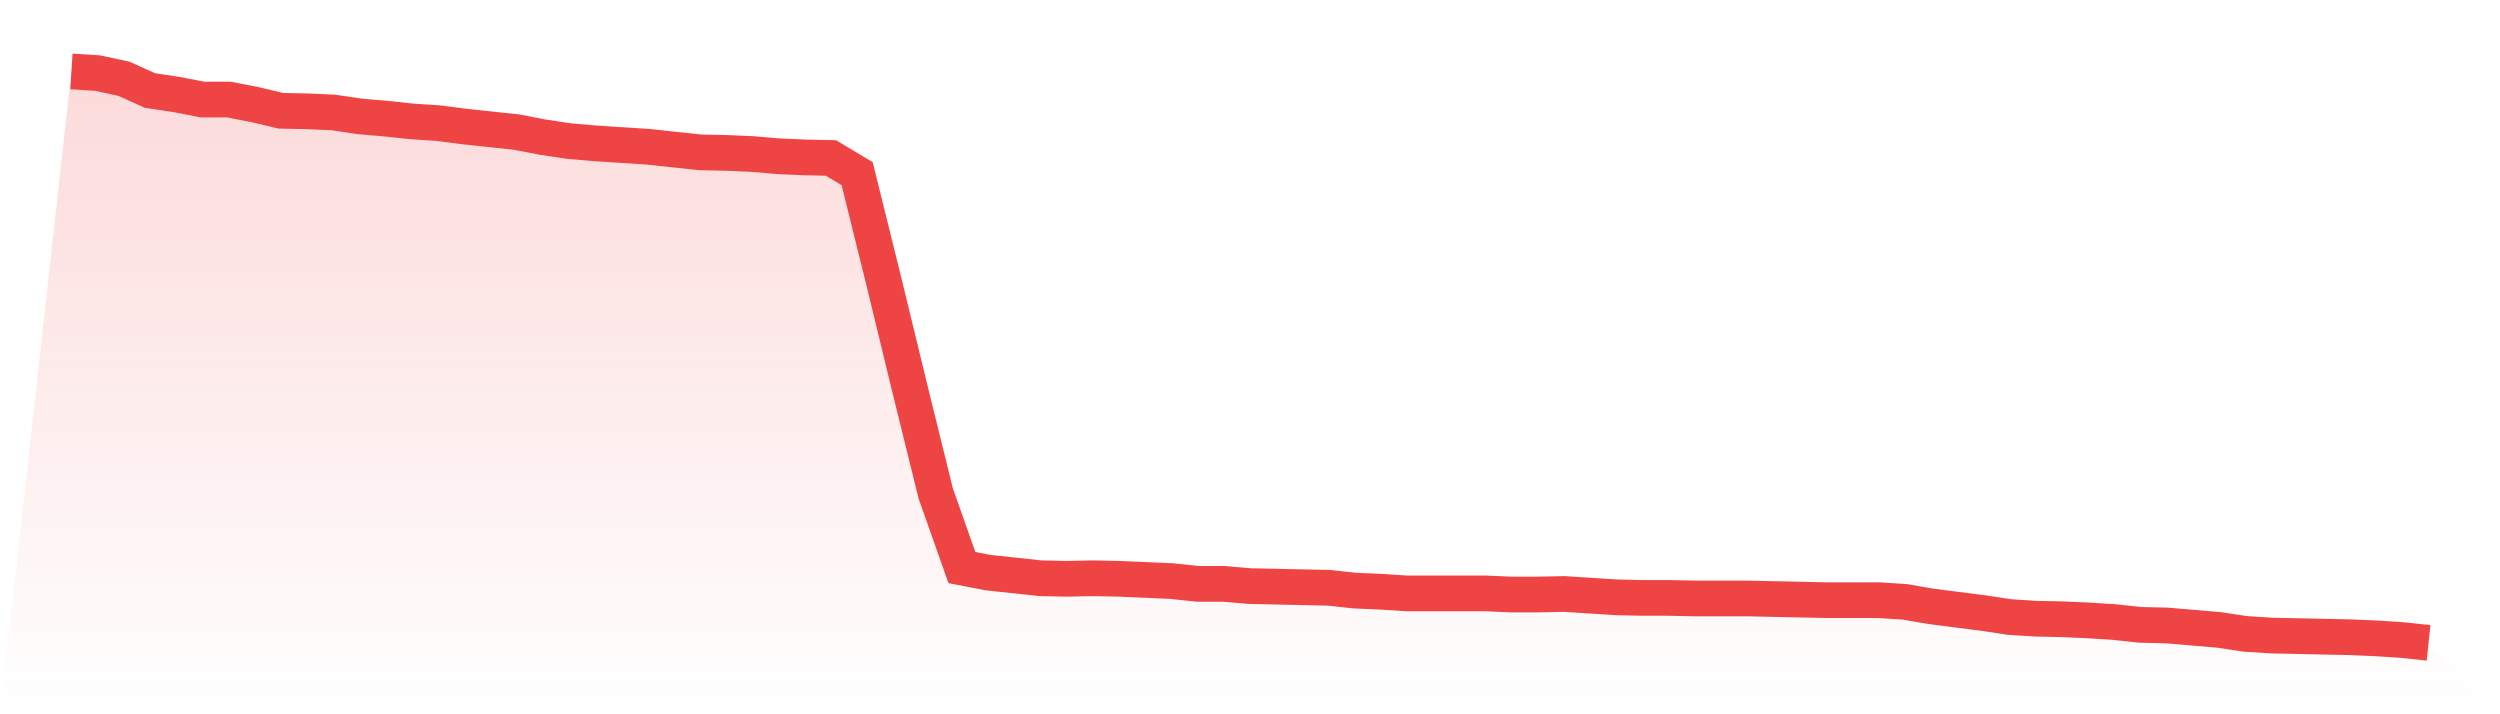
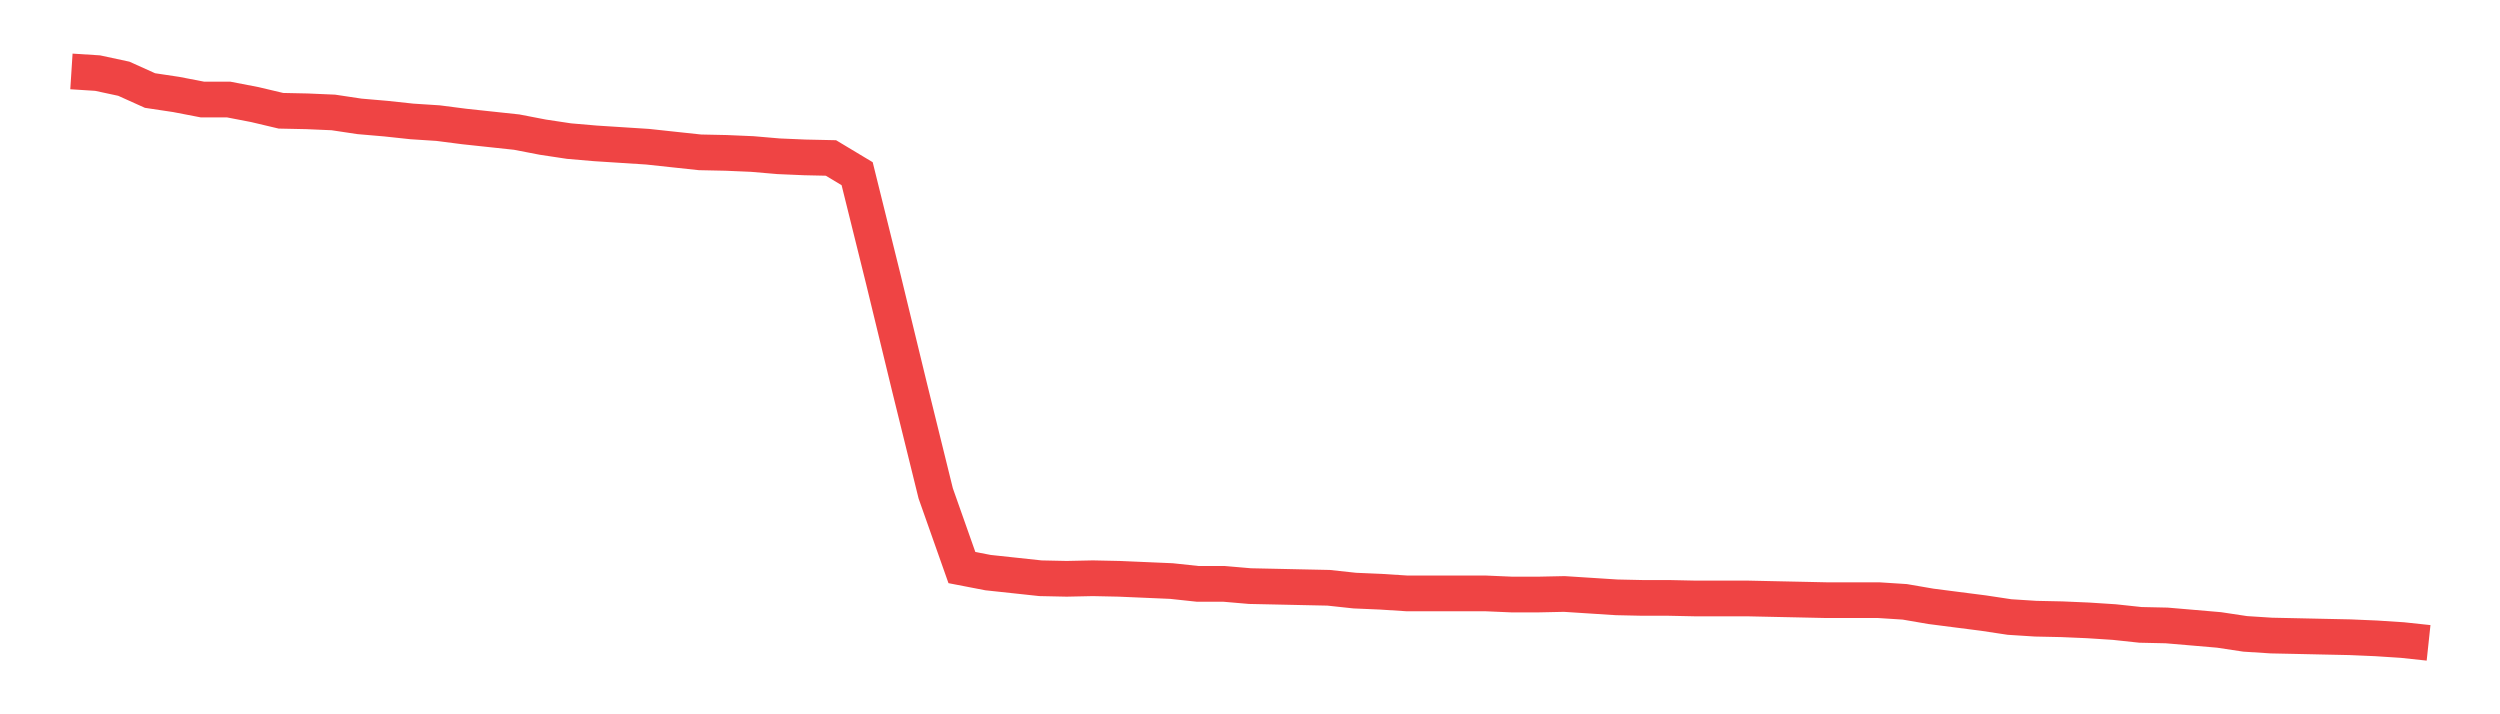
<svg xmlns="http://www.w3.org/2000/svg" viewBox="0 0 140 40">
  <defs>
    <linearGradient id="gradient" x1="0" x2="0" y1="0" y2="1">
      <stop offset="0%" stop-color="#ef4444" stop-opacity="0.2" />
      <stop offset="100%" stop-color="#ef4444" stop-opacity="0" />
    </linearGradient>
  </defs>
-   <path d="M4,4 L4,4 L5.467,4.094 L6.933,4.409 L8.4,5.07 L9.867,5.29 L11.333,5.573 L12.8,5.573 L14.267,5.856 L15.733,6.203 L17.2,6.234 L18.667,6.297 L20.133,6.517 L21.6,6.643 L23.067,6.8 L24.533,6.895 L26,7.084 L27.467,7.241 L28.933,7.398 L30.4,7.681 L31.867,7.902 L33.333,8.028 L34.8,8.122 L36.267,8.216 L37.733,8.374 L39.2,8.531 L40.667,8.562 L42.133,8.625 L43.6,8.751 L45.067,8.814 L46.533,8.846 L48,9.727 L49.467,15.642 L50.933,21.683 L52.4,27.63 L53.867,31.784 L55.333,32.067 L56.8,32.224 L58.267,32.382 L59.733,32.413 L61.2,32.382 L62.667,32.413 L64.133,32.476 L65.6,32.539 L67.067,32.696 L68.533,32.696 L70,32.822 L71.467,32.853 L72.933,32.885 L74.4,32.916 L75.867,33.074 L77.333,33.137 L78.8,33.231 L80.267,33.231 L81.733,33.231 L83.2,33.231 L84.667,33.294 L86.133,33.294 L87.6,33.263 L89.067,33.357 L90.533,33.451 L92,33.483 L93.467,33.483 L94.933,33.514 L96.4,33.514 L97.867,33.514 L99.333,33.546 L100.8,33.577 L102.267,33.609 L103.733,33.609 L105.2,33.609 L106.667,33.703 L108.133,33.955 L109.6,34.144 L111.067,34.332 L112.533,34.553 L114,34.647 L115.467,34.678 L116.933,34.741 L118.4,34.836 L119.867,34.993 L121.333,35.025 L122.8,35.15 L124.267,35.276 L125.733,35.497 L127.2,35.591 L128.667,35.622 L130.133,35.654 L131.6,35.685 L133.067,35.748 L134.533,35.843 L136,36 L140,40 L0,40 z" fill="url(#gradient)" />
  <path d="M4,4 L4,4 L5.467,4.094 L6.933,4.409 L8.4,5.07 L9.867,5.29 L11.333,5.573 L12.8,5.573 L14.267,5.856 L15.733,6.203 L17.2,6.234 L18.667,6.297 L20.133,6.517 L21.6,6.643 L23.067,6.8 L24.533,6.895 L26,7.084 L27.467,7.241 L28.933,7.398 L30.4,7.681 L31.867,7.902 L33.333,8.028 L34.8,8.122 L36.267,8.216 L37.733,8.374 L39.2,8.531 L40.667,8.562 L42.133,8.625 L43.6,8.751 L45.067,8.814 L46.533,8.846 L48,9.727 L49.467,15.642 L50.933,21.683 L52.4,27.63 L53.867,31.784 L55.333,32.067 L56.8,32.224 L58.267,32.382 L59.733,32.413 L61.2,32.382 L62.667,32.413 L64.133,32.476 L65.6,32.539 L67.067,32.696 L68.533,32.696 L70,32.822 L71.467,32.853 L72.933,32.885 L74.4,32.916 L75.867,33.074 L77.333,33.137 L78.8,33.231 L80.267,33.231 L81.733,33.231 L83.2,33.231 L84.667,33.294 L86.133,33.294 L87.6,33.263 L89.067,33.357 L90.533,33.451 L92,33.483 L93.467,33.483 L94.933,33.514 L96.4,33.514 L97.867,33.514 L99.333,33.546 L100.8,33.577 L102.267,33.609 L103.733,33.609 L105.2,33.609 L106.667,33.703 L108.133,33.955 L109.6,34.144 L111.067,34.332 L112.533,34.553 L114,34.647 L115.467,34.678 L116.933,34.741 L118.4,34.836 L119.867,34.993 L121.333,35.025 L122.8,35.15 L124.267,35.276 L125.733,35.497 L127.2,35.591 L128.667,35.622 L130.133,35.654 L131.6,35.685 L133.067,35.748 L134.533,35.843 L136,36" fill="none" stroke="#ef4444" stroke-width="2" />
</svg>